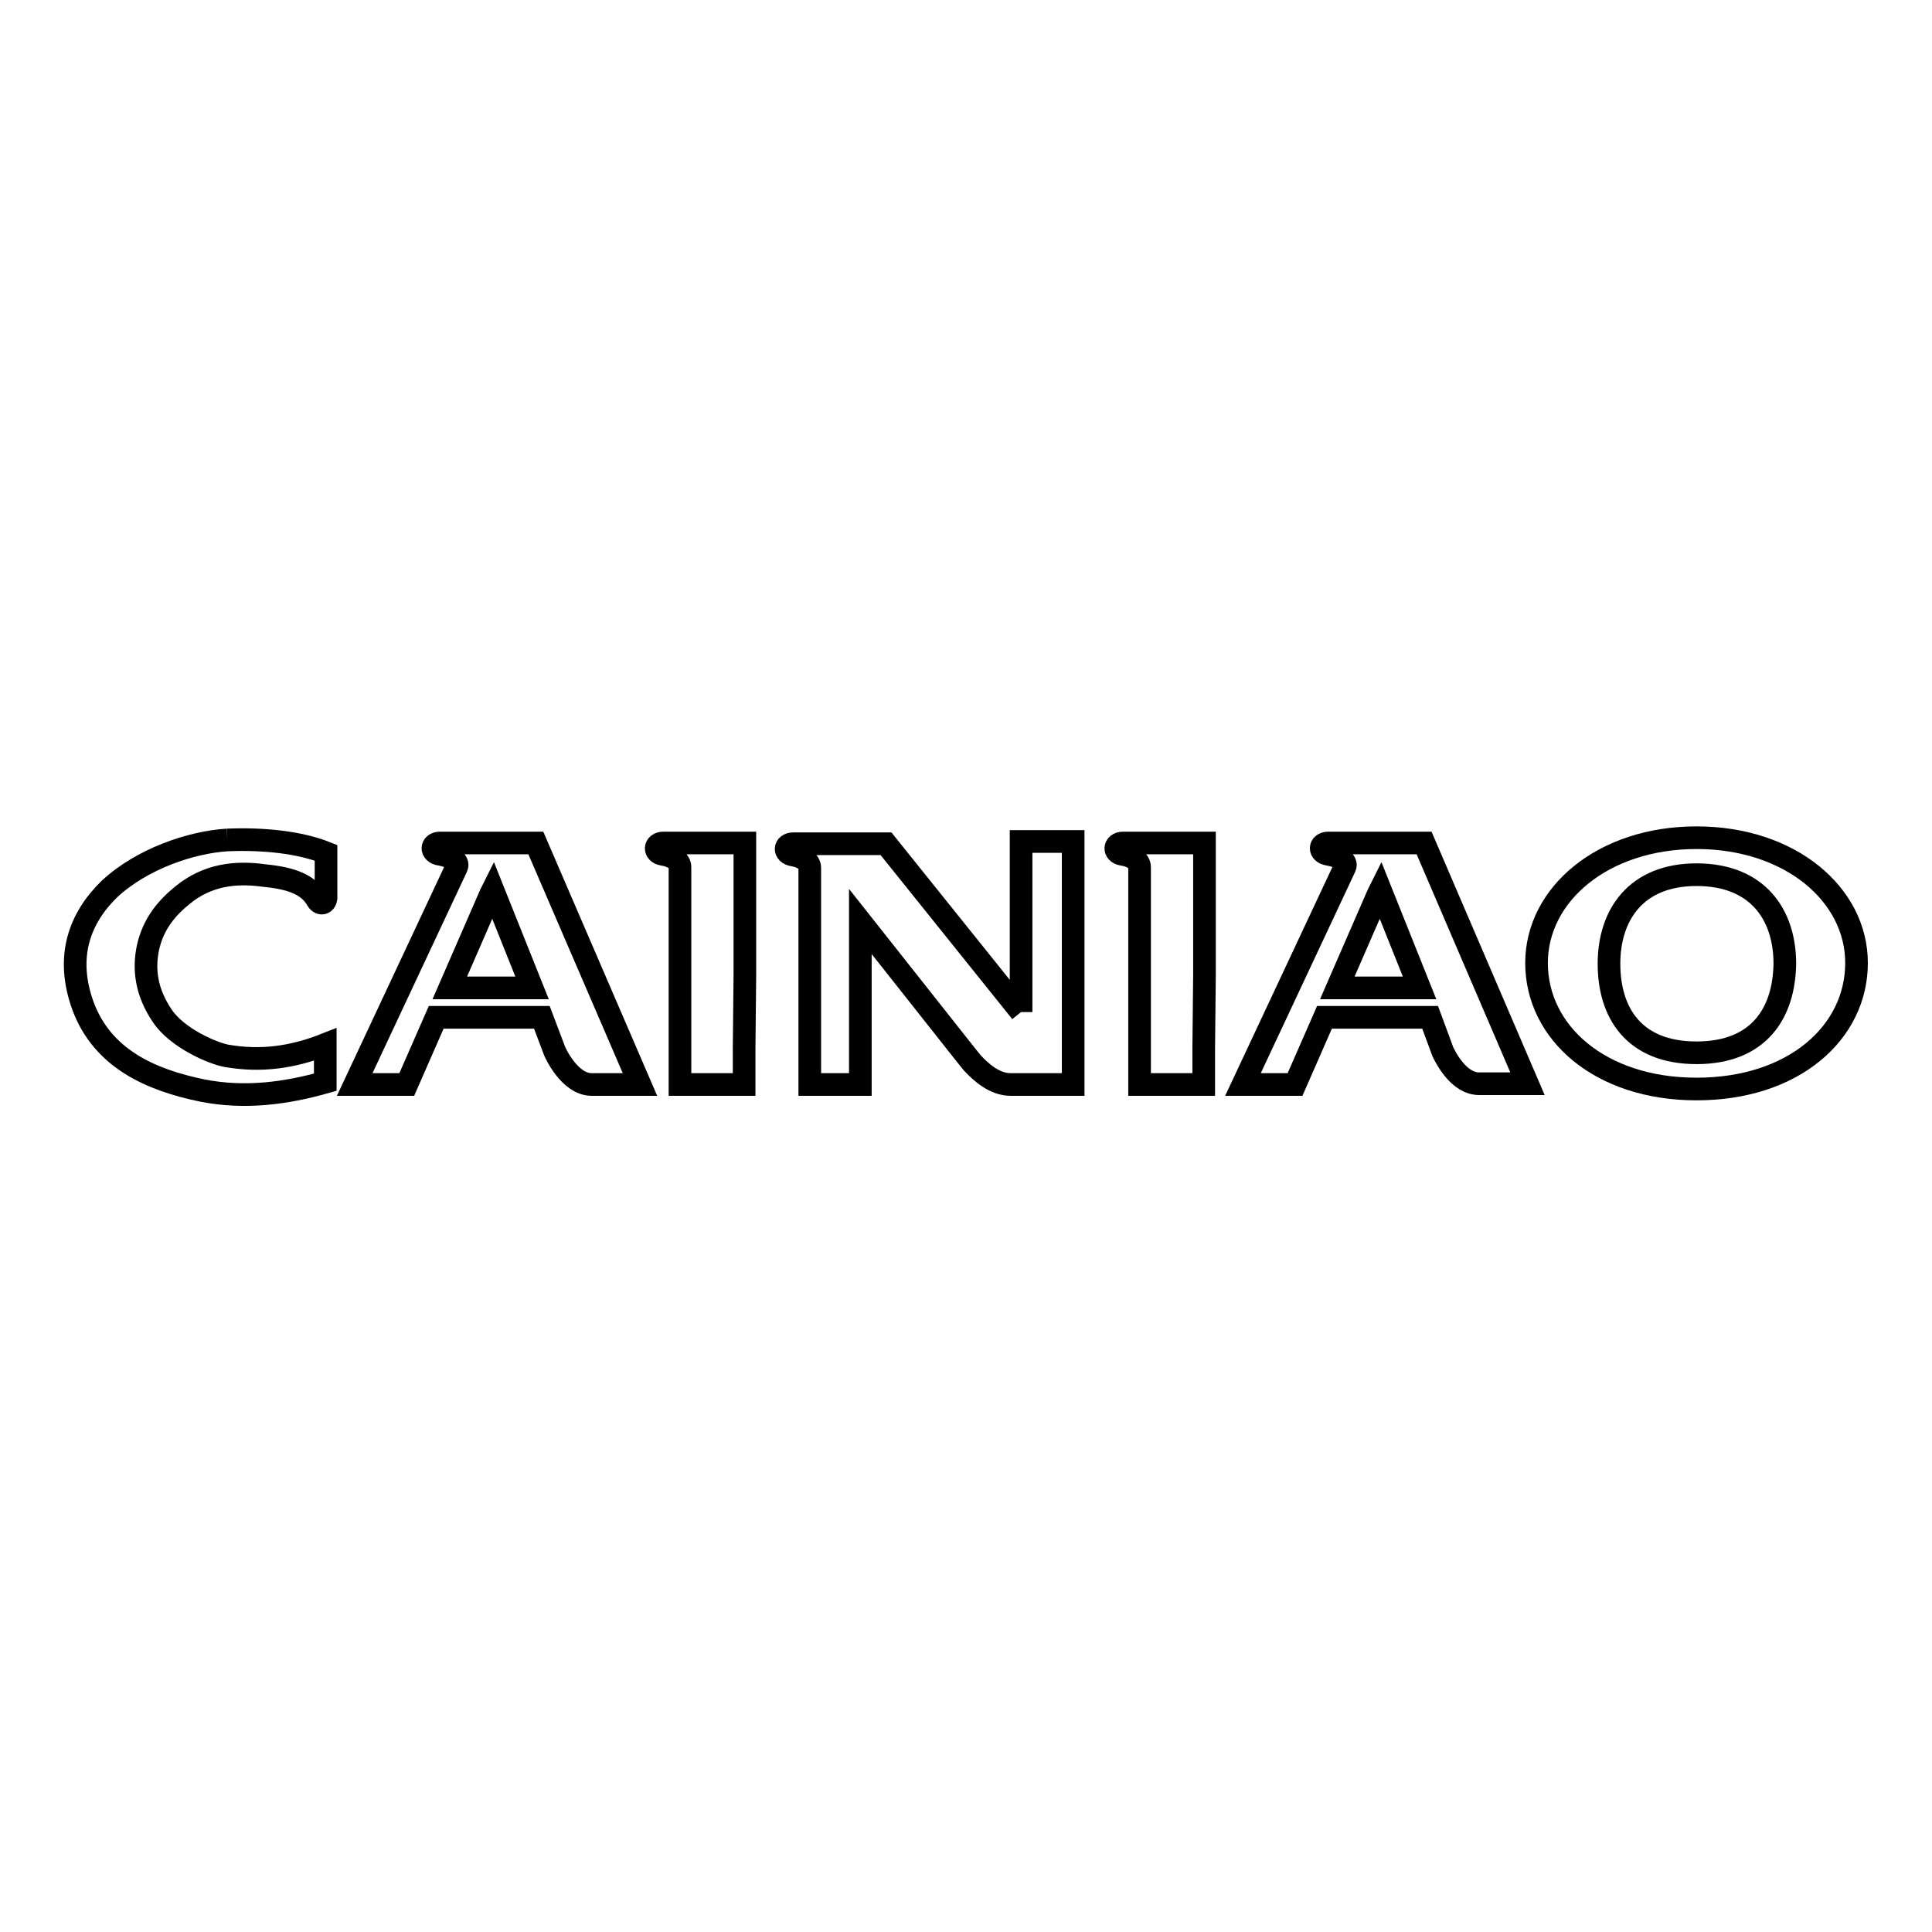
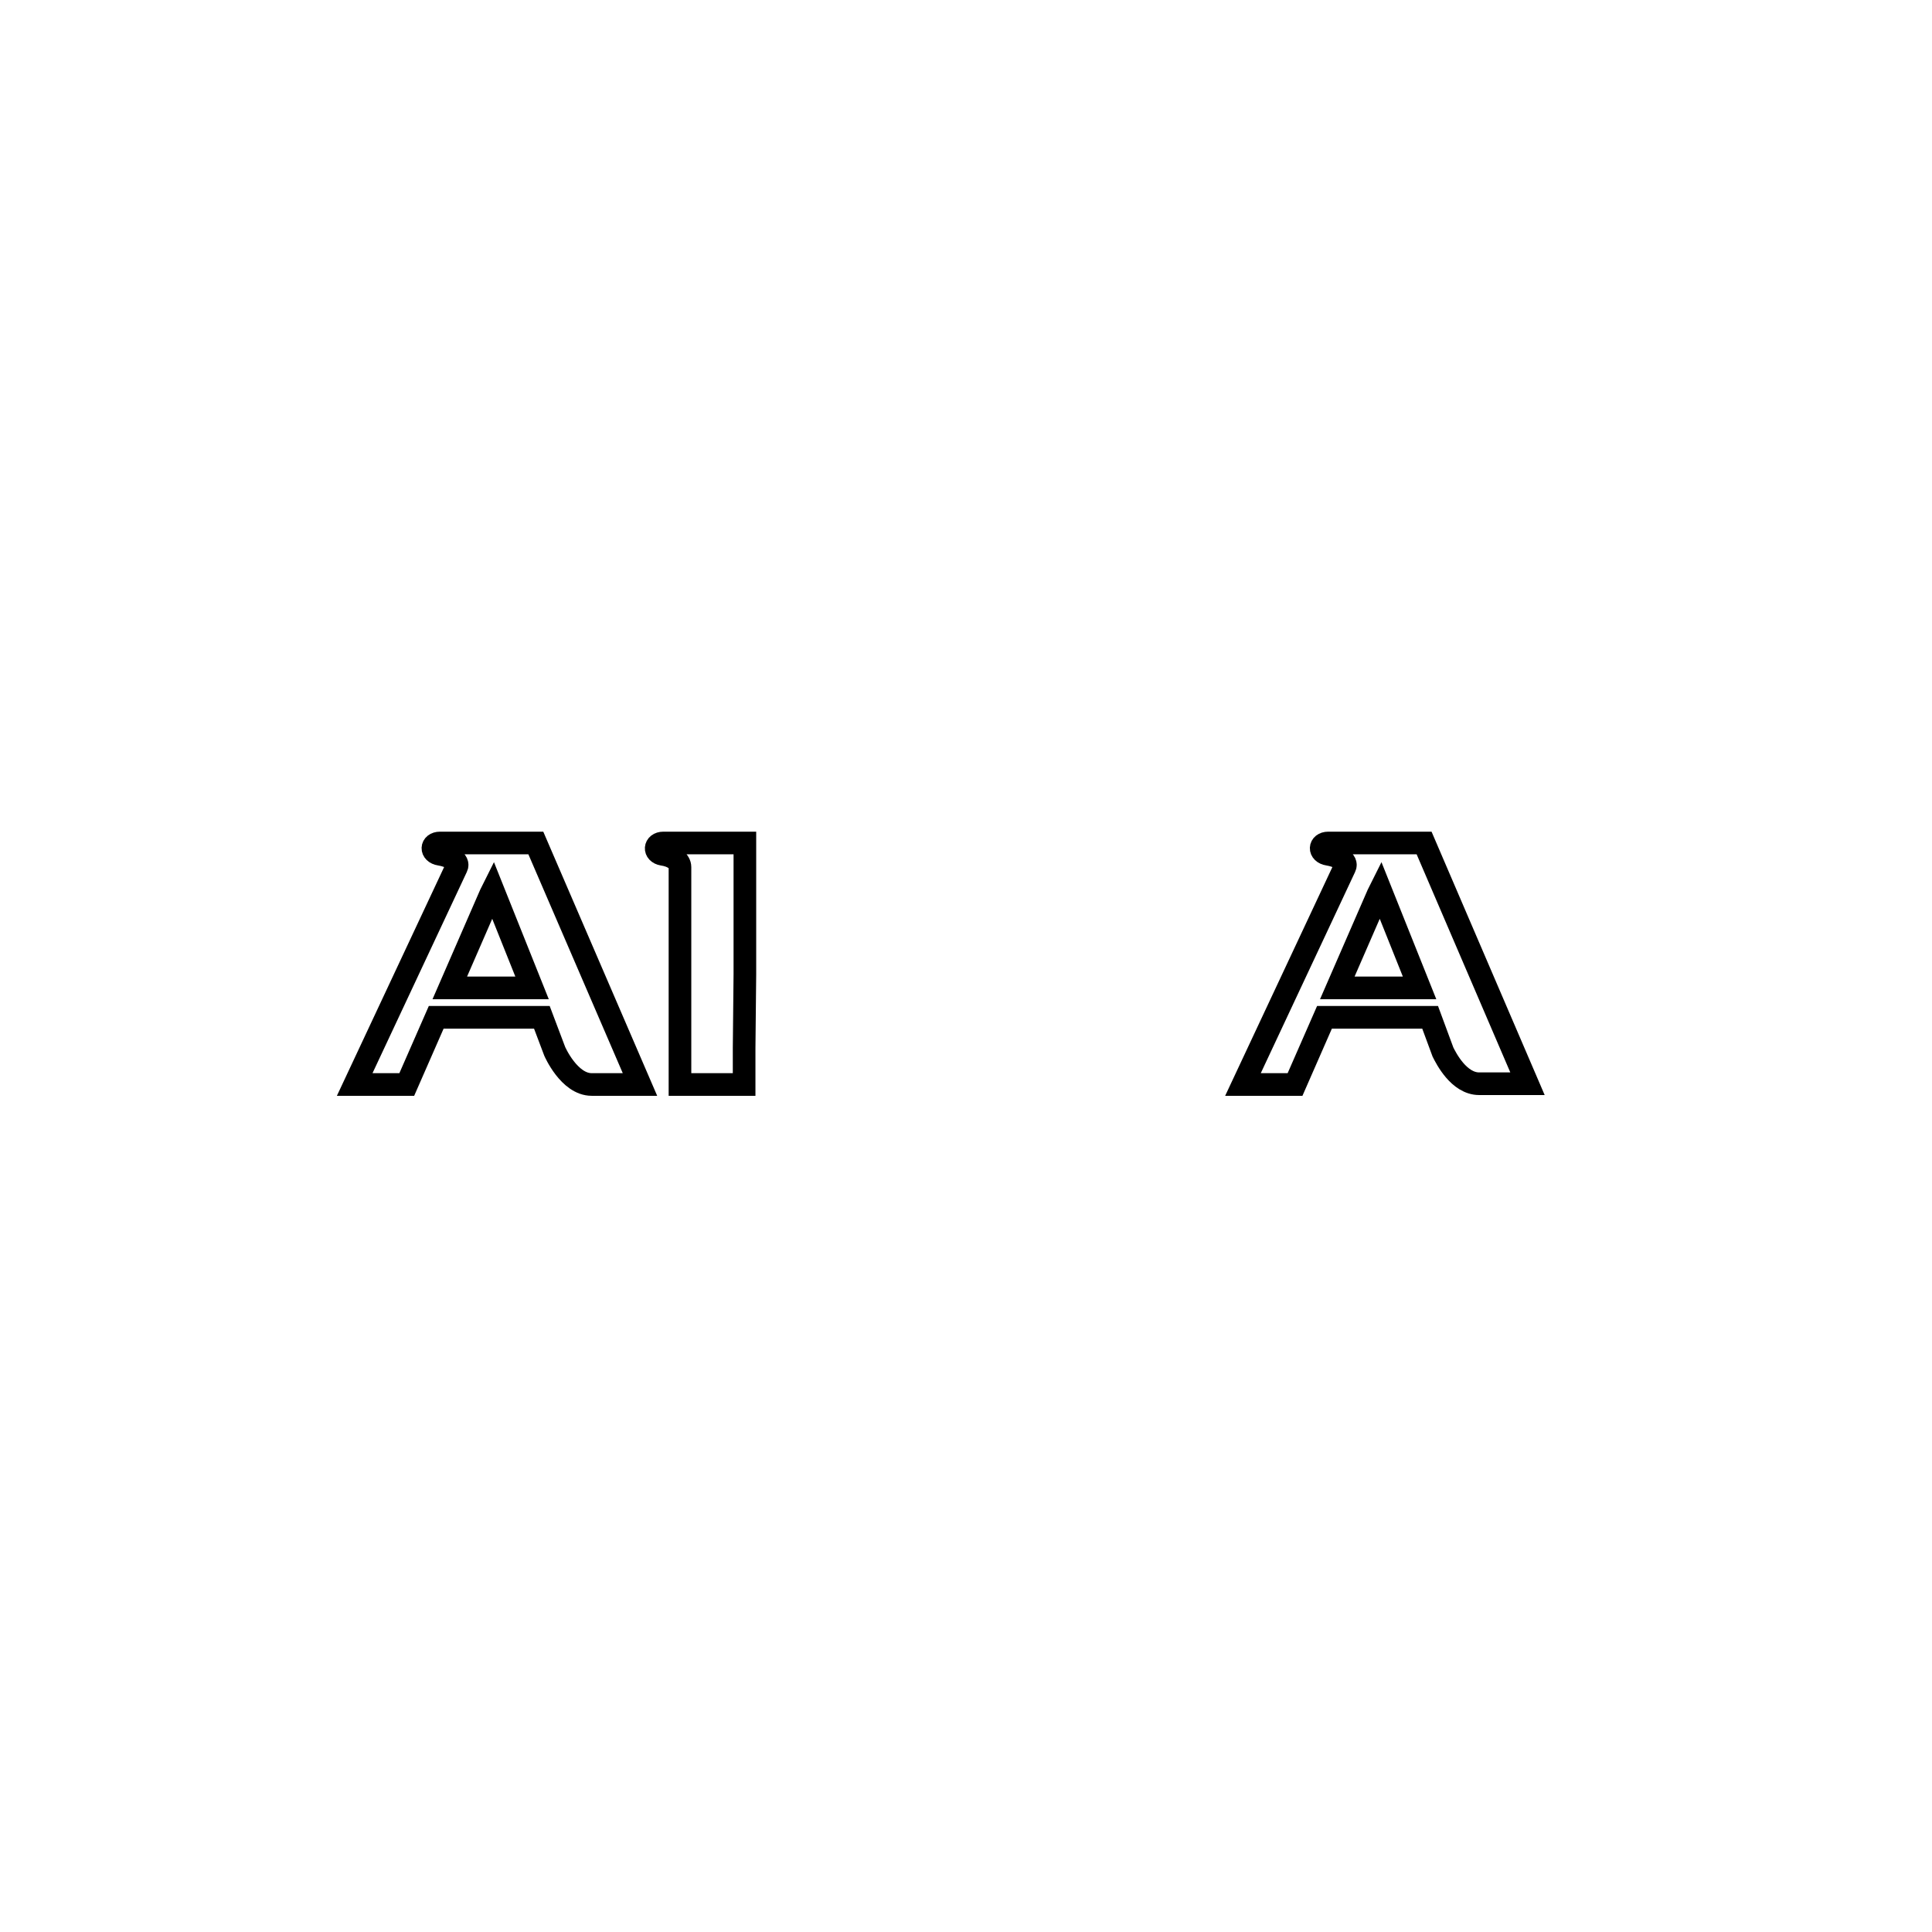
<svg xmlns="http://www.w3.org/2000/svg" version="1.1" x="0px" y="0px" viewBox="0 0 256 256" enable-background="new 0 0 256 256" xml:space="preserve">
  <g>
    <g>
-       <path stroke-width="3" fill-opacity="0" stroke="#000000" d="M30.1,111.3c-4.8,0.3-11.3,2.5-15.6,6.5c-3.9,3.8-5.9,8.9-3.5,15.5c2.6,7,9,9.8,15.8,11.2c5.6,1.1,11,0.4,16.3-1.1v-5c-4.3,1.7-8.5,2.3-13.1,1.5c-1.7-0.3-6.5-2.3-8.5-5.3c-2.1-3.1-2.5-6.1-1.9-9c0.7-3.2,2.5-5.3,4.6-7c3.3-2.7,7-3.1,10.7-2.6c3,0.3,5.8,0.9,7.1,3.2c0.4,0.7,1.1,0.6,1.2-0.2v-6C39.7,111.6,34.9,111.1,30.1,111.3" />
-       <path stroke-width="3" fill-opacity="0" stroke="#000000" d="M148.8,111.7c-1.2,0-1.3,1.3-0.1,1.5c1.4,0.2,2.3,0.9,2.3,1.7v28.8h8.5v-4.8l0.1-9.8v-17.4L148.8,111.7L148.8,111.7" />
      <path stroke-width="3" fill-opacity="0" stroke="#000000" d="M87.9,111.7c-1.2,0-1.3,1.3-0.1,1.5c1.4,0.2,2.3,0.9,2.3,1.7v28.8h8.5v-4.8l0.1-9.8v-17.4L87.9,111.7L87.9,111.7" />
-       <path stroke-width="3" fill-opacity="0" stroke="#000000" d="M224.8,111c-12.4,0-21.2,7.5-21.2,16.6c0,9.2,8.4,16.7,21.2,16.7c12.9,0,21.2-7.5,21.2-16.7C246,118.5,237.2,111,224.8,111L224.8,111z M224.8,139.5c-8.3,0-11.6-5.3-11.6-11.8c0-6.5,3.6-11.8,11.6-11.8c8.1,0,11.7,5.3,11.7,11.8C236.4,134.2,233.1,139.5,224.8,139.5L224.8,139.5z" />
      <path stroke-width="3" fill-opacity="0" stroke="#000000" d="M71,111.7h-2.9l0,0h-9.8c-1.2,0-1.3,1.3,0,1.5c1.3,0.2,2.6,0.9,2.2,1.7L47,143.7h6.9l3.9-8.9h14l1.7,4.5c0,0,1.9,4.4,4.9,4.4h6.4L71,111.7L71,111.7z M65,130.9h-5.4l5.4-12.4l0.3-0.6l5.2,13H65L65,130.9z" />
-       <path stroke-width="3" fill-opacity="0" stroke="#000000" d="M135.3,134.1l-17.9-22.3h-12.3c-1.2,0-1.3,1.3,0,1.5c1.3,0.2,2.2,0.9,2.2,1.7v28.7h6.7v-21.6l13.6,17.2l1.2,1.5c1.2,1.3,3,2.9,5.1,2.9h0h8.3v-32.2h-6.9L135.3,134.1" />
      <path stroke-width="3" fill-opacity="0" stroke="#000000" d="M188.7,111.7h-2.9l0,0H176c-1.2,0-1.3,1.3,0,1.5c1.3,0.2,2.6,0.9,2.2,1.7l-13.5,28.8h6.9l3.9-8.9h14l1.7,4.6c0.4,0.8,2.1,4.2,4.8,4.2h6.4L188.7,111.7L188.7,111.7z M182.6,130.9h-5.4l5.4-12.4l0.3-0.6l5.2,13H182.6L182.6,130.9z" />
    </g>
  </g>
</svg>